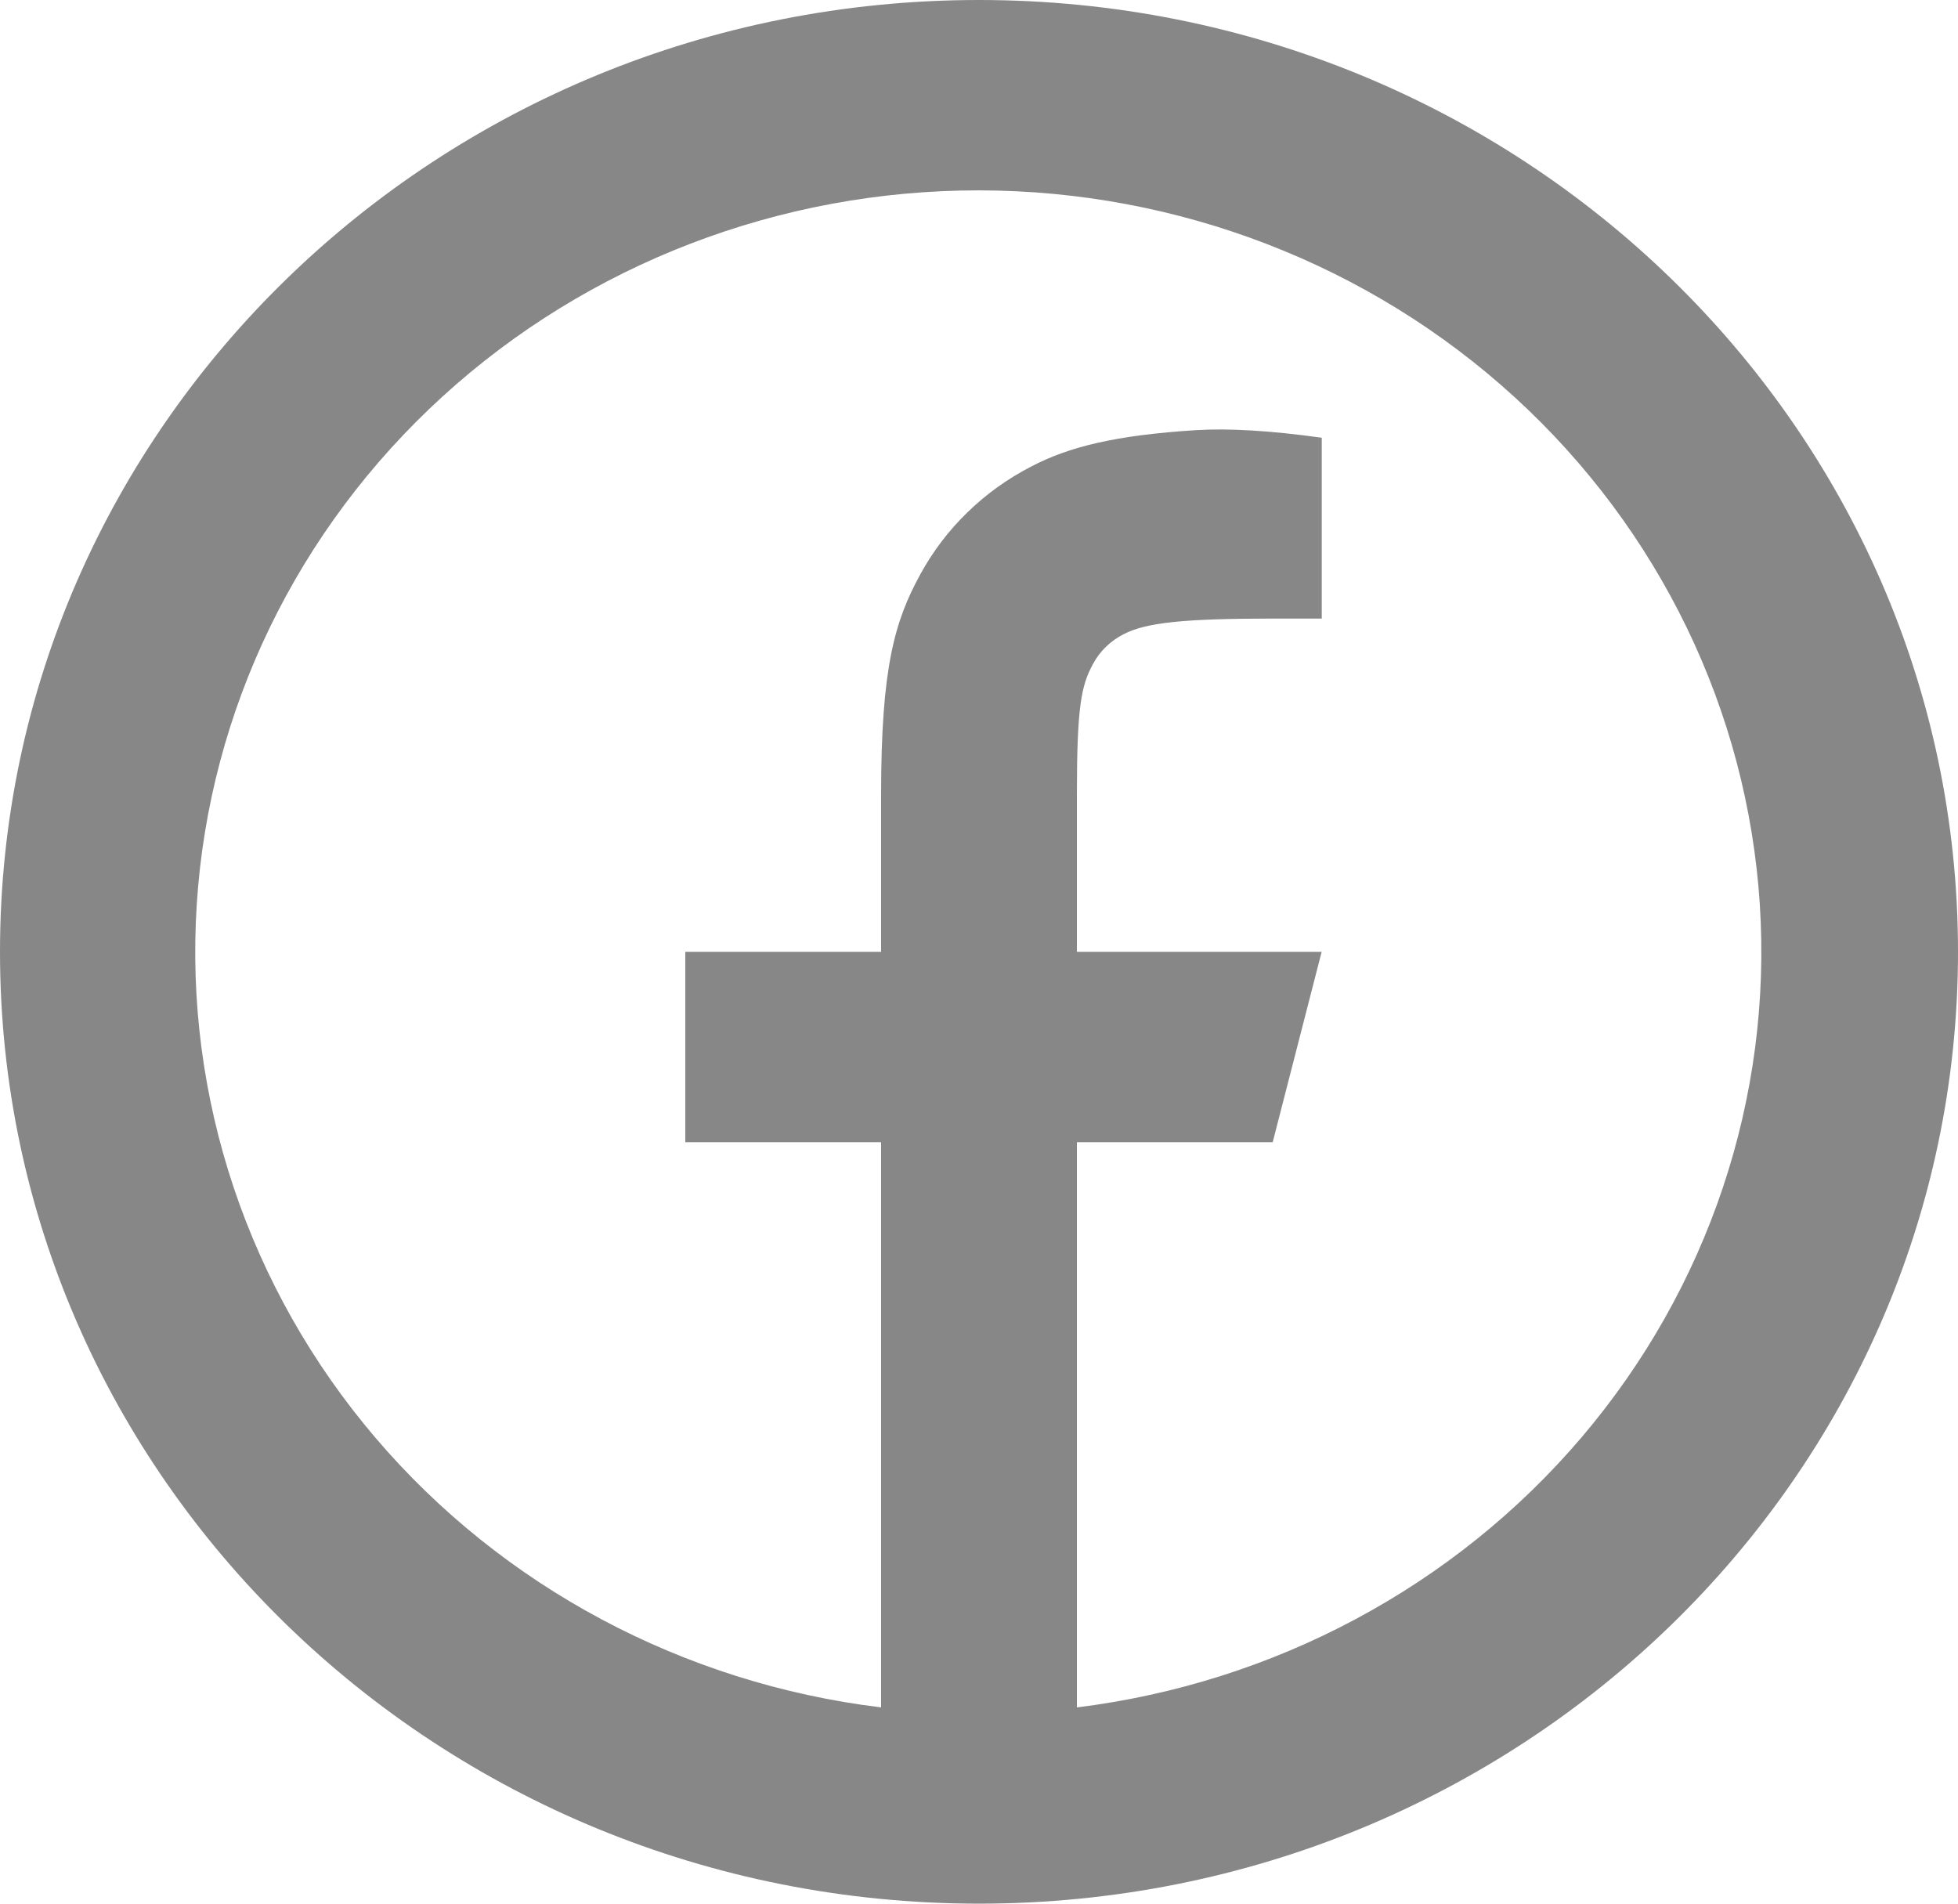
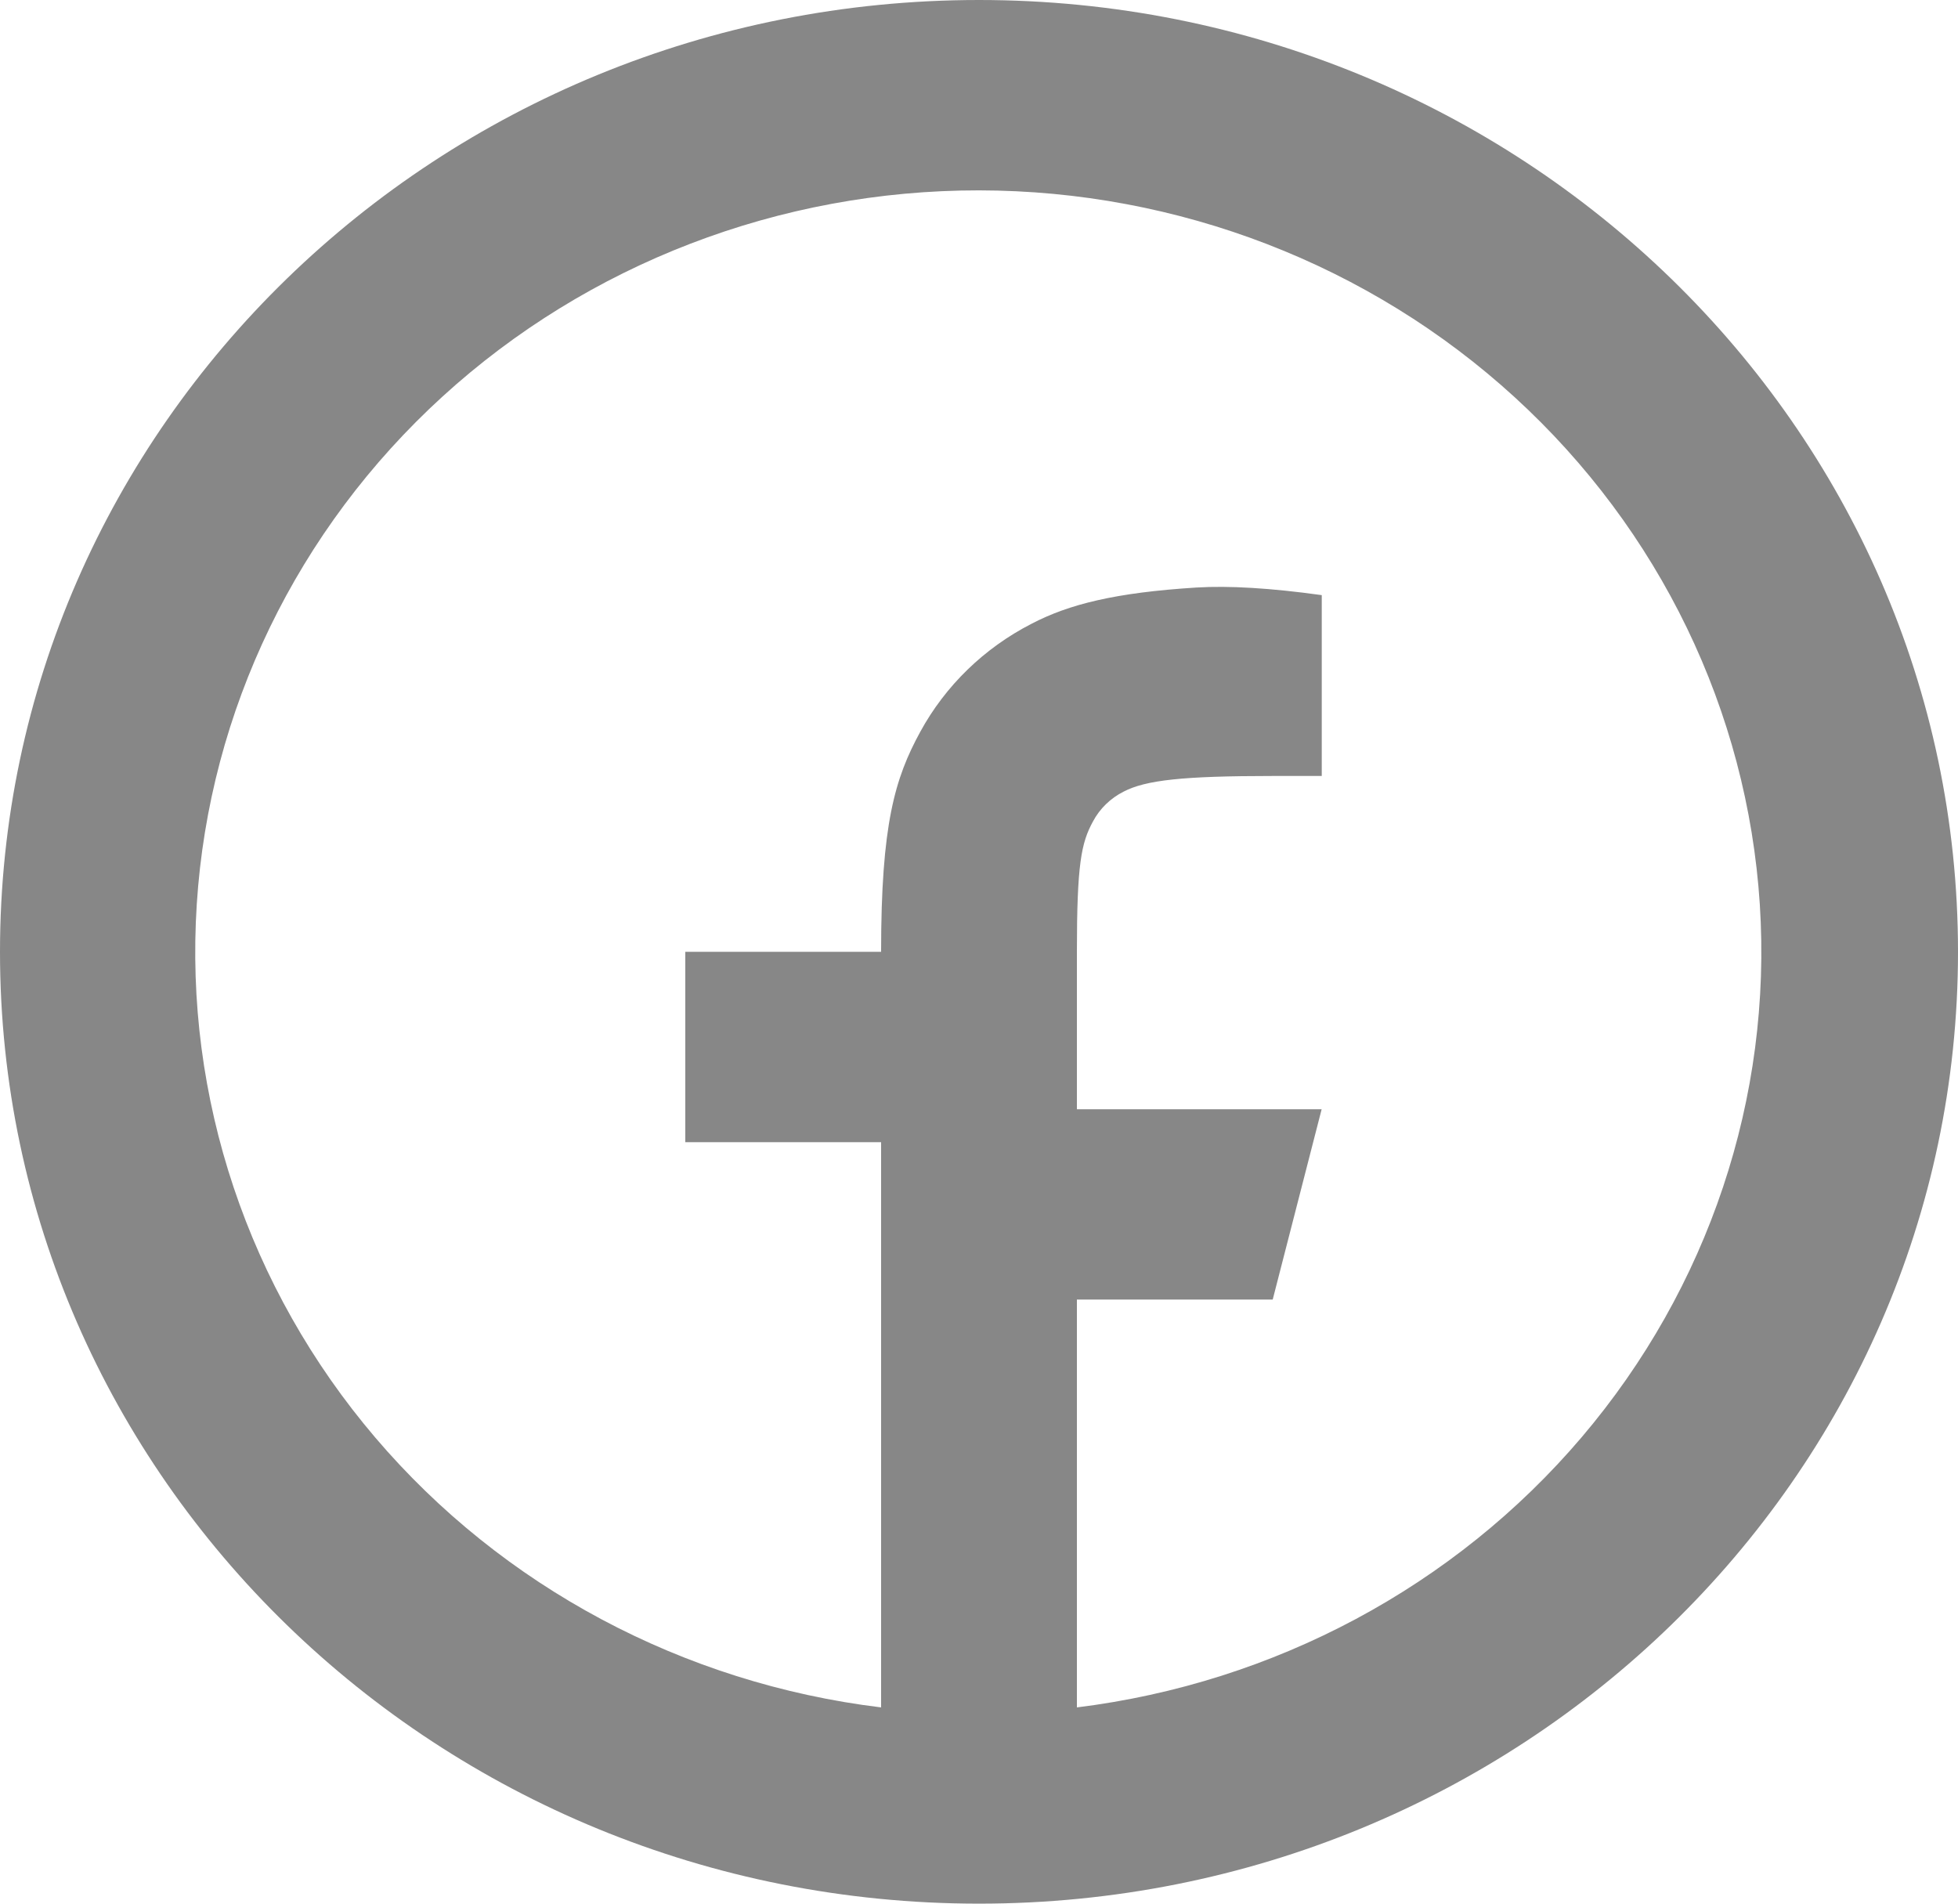
<svg xmlns="http://www.w3.org/2000/svg" width="100%" height="100%" viewBox="0 0 36 35" version="1.1" xml:space="preserve" style="fill-rule:evenodd;clip-rule:evenodd;stroke-linejoin:round;stroke-miterlimit:2;">
-   <path d="M19.8,31.392c3.631,-0.45 6.95,-2.226 9.282,-4.969c2.332,-2.743 3.503,-6.246 3.274,-9.798c-0.23,-3.552 -1.841,-6.885 -4.508,-9.323c-2.666,-2.438 -6.188,-3.798 -9.848,-3.802c-3.665,-0.003 -7.193,1.353 -9.865,3.792c-2.672,2.438 -4.288,5.775 -4.517,9.331c-0.23,3.556 0.944,7.064 3.282,9.808c2.338,2.744 5.664,4.518 9.3,4.961l0,-10.392l-3.6,0l0,-3.5l3.6,0l0,-2.894c0,-2.34 0.252,-3.189 0.72,-4.045c0.461,-0.846 1.174,-1.539 2.045,-1.986c0.687,-0.359 1.542,-0.574 3.036,-0.667c0.593,-0.036 1.359,0.009 2.301,0.14l-0,3.325l-0.902,0c-1.651,0 -2.333,0.076 -2.74,0.287c-0.242,0.122 -0.44,0.314 -0.565,0.55c-0.216,0.395 -0.295,0.787 -0.295,2.394l0,2.896l4.5,0l-0.9,3.5l-3.6,0l0,10.392Zm-1.8,3.608c-9.941,0 -18,-7.835 -18,-17.5c0,-9.665 8.059,-17.5 18,-17.5c9.941,0 18,7.835 18,17.5c0,9.665 -8.059,17.5 -18,17.5Z" style="fill:#878787;fill-rule:nonzero;" />
+   <path d="M19.8,31.392c3.631,-0.45 6.95,-2.226 9.282,-4.969c2.332,-2.743 3.503,-6.246 3.274,-9.798c-0.23,-3.552 -1.841,-6.885 -4.508,-9.323c-2.666,-2.438 -6.188,-3.798 -9.848,-3.802c-3.665,-0.003 -7.193,1.353 -9.865,3.792c-2.672,2.438 -4.288,5.775 -4.517,9.331c-0.23,3.556 0.944,7.064 3.282,9.808c2.338,2.744 5.664,4.518 9.3,4.961l0,-10.392l-3.6,0l0,-3.5l3.6,0c0,-2.34 0.252,-3.189 0.72,-4.045c0.461,-0.846 1.174,-1.539 2.045,-1.986c0.687,-0.359 1.542,-0.574 3.036,-0.667c0.593,-0.036 1.359,0.009 2.301,0.14l-0,3.325l-0.902,0c-1.651,0 -2.333,0.076 -2.74,0.287c-0.242,0.122 -0.44,0.314 -0.565,0.55c-0.216,0.395 -0.295,0.787 -0.295,2.394l0,2.896l4.5,0l-0.9,3.5l-3.6,0l0,10.392Zm-1.8,3.608c-9.941,0 -18,-7.835 -18,-17.5c0,-9.665 8.059,-17.5 18,-17.5c9.941,0 18,7.835 18,17.5c0,9.665 -8.059,17.5 -18,17.5Z" style="fill:#878787;fill-rule:nonzero;" />
</svg>